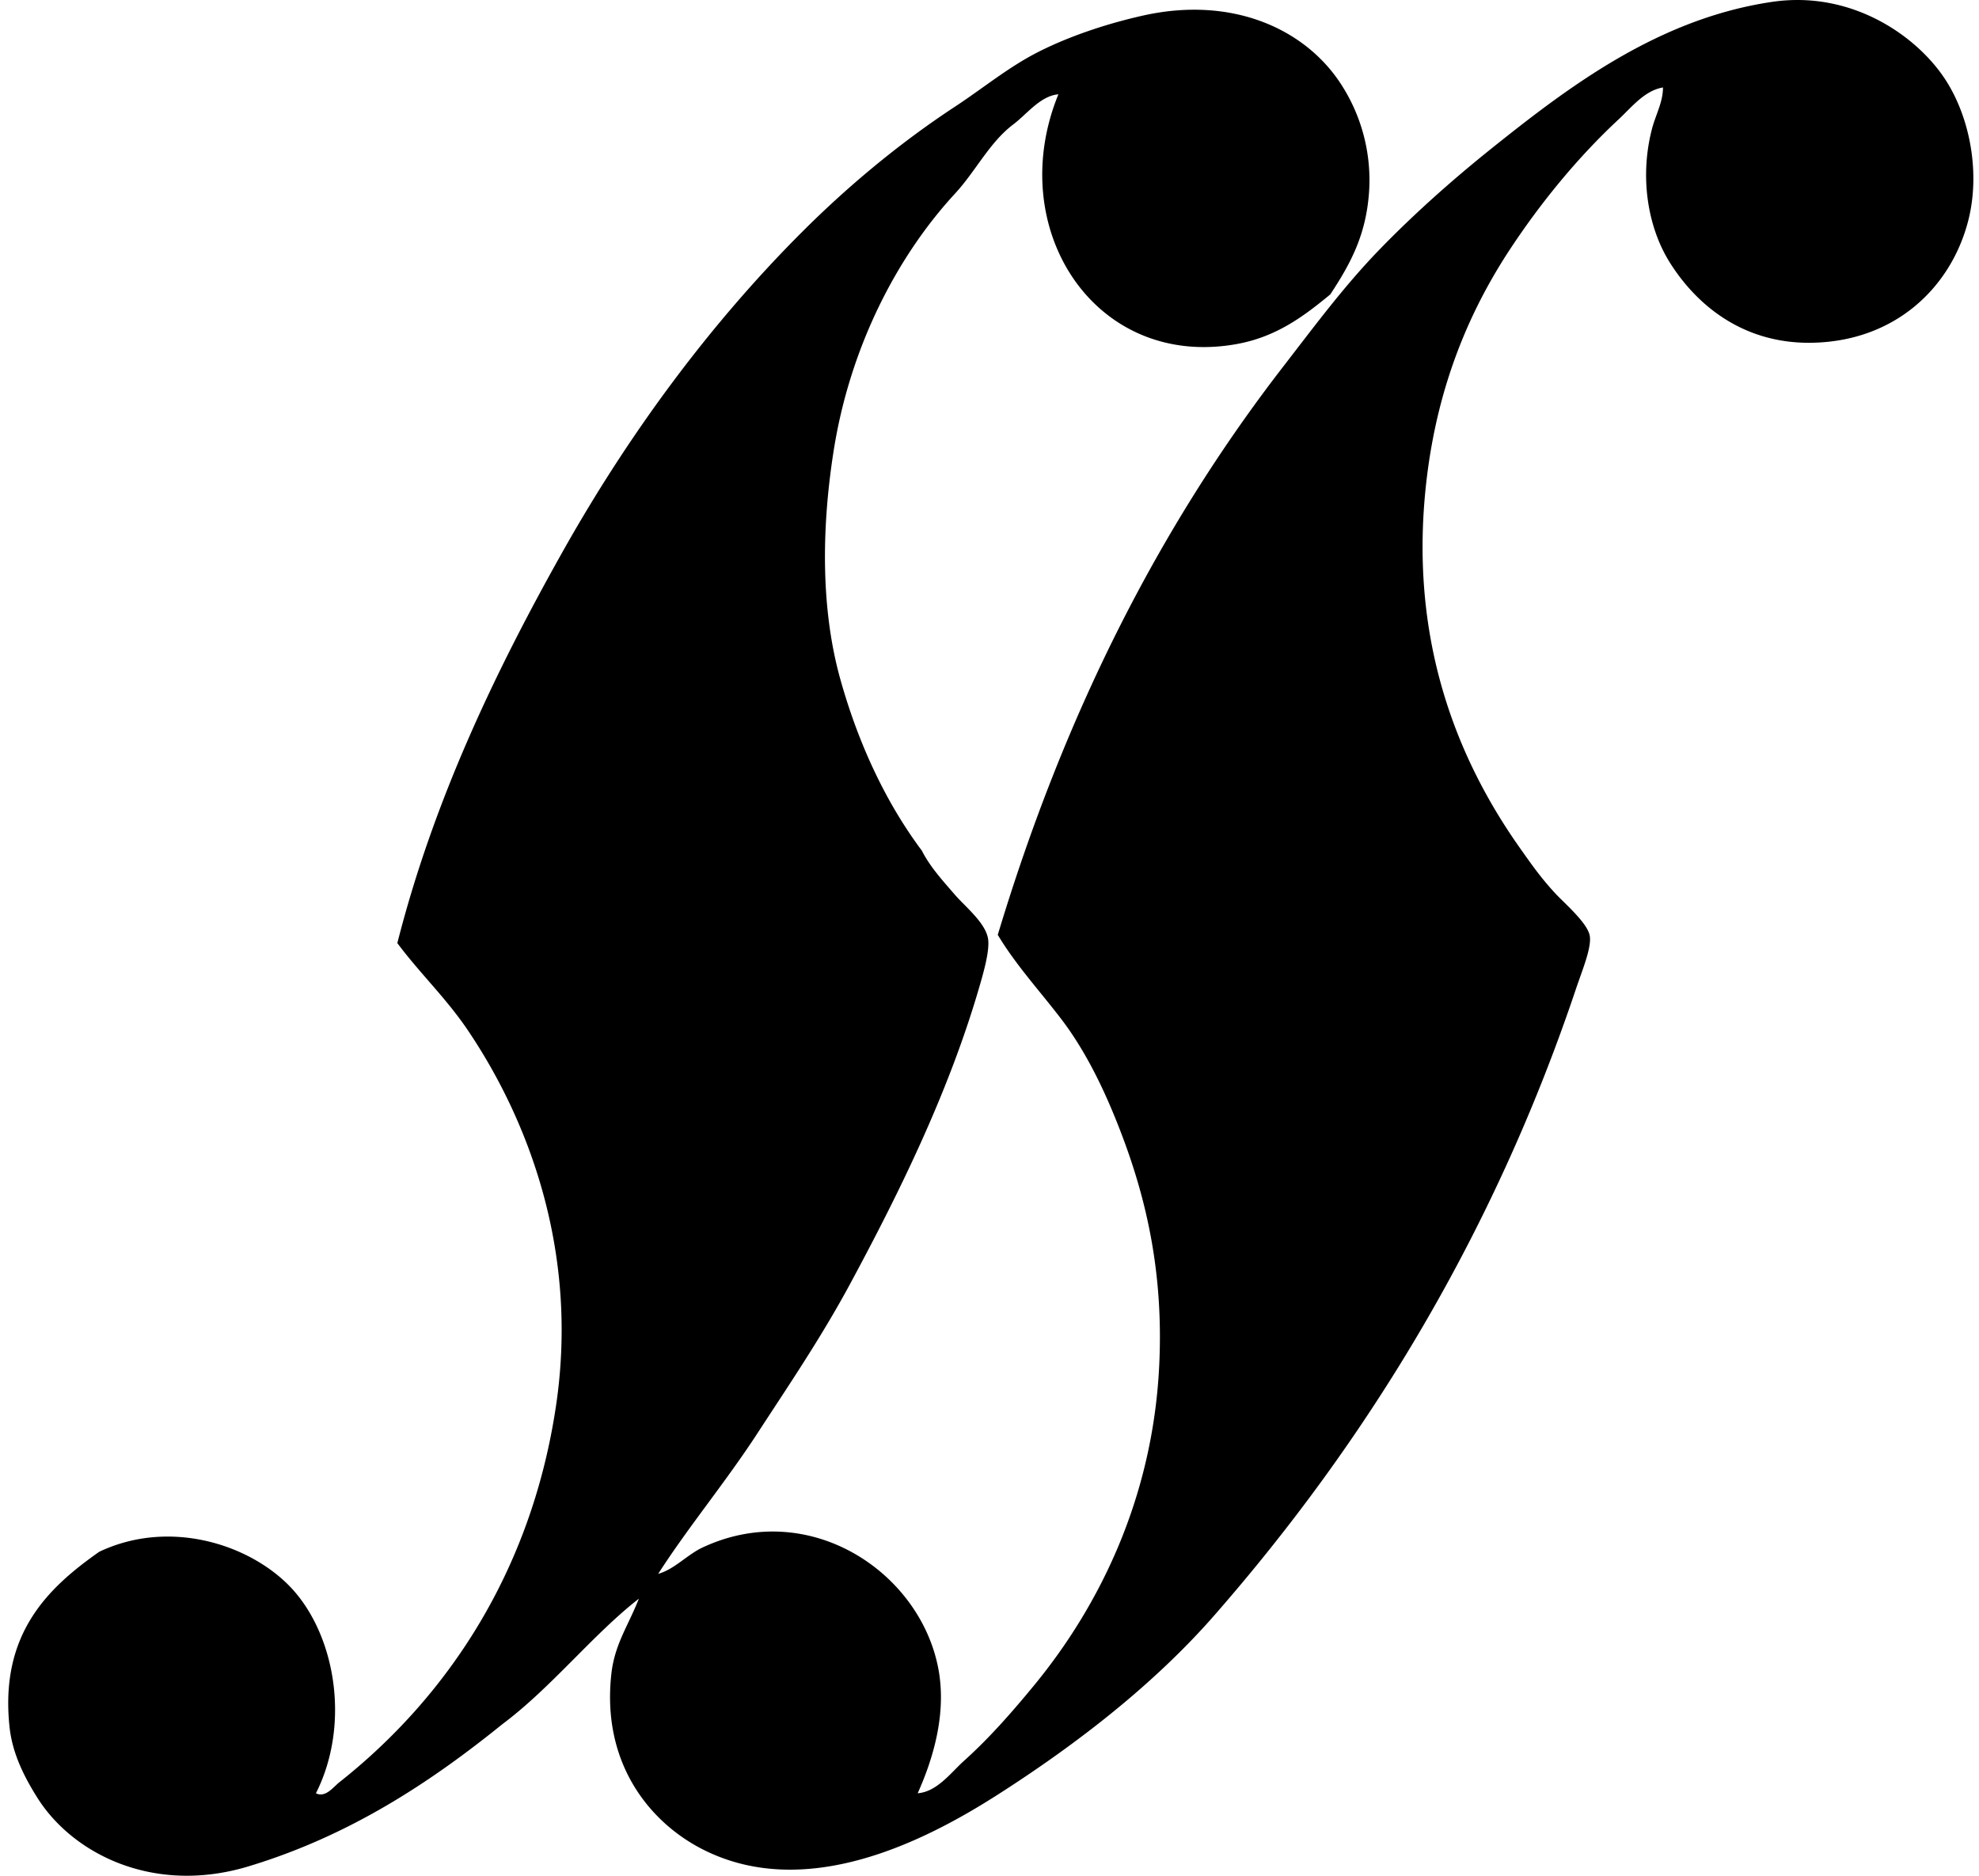
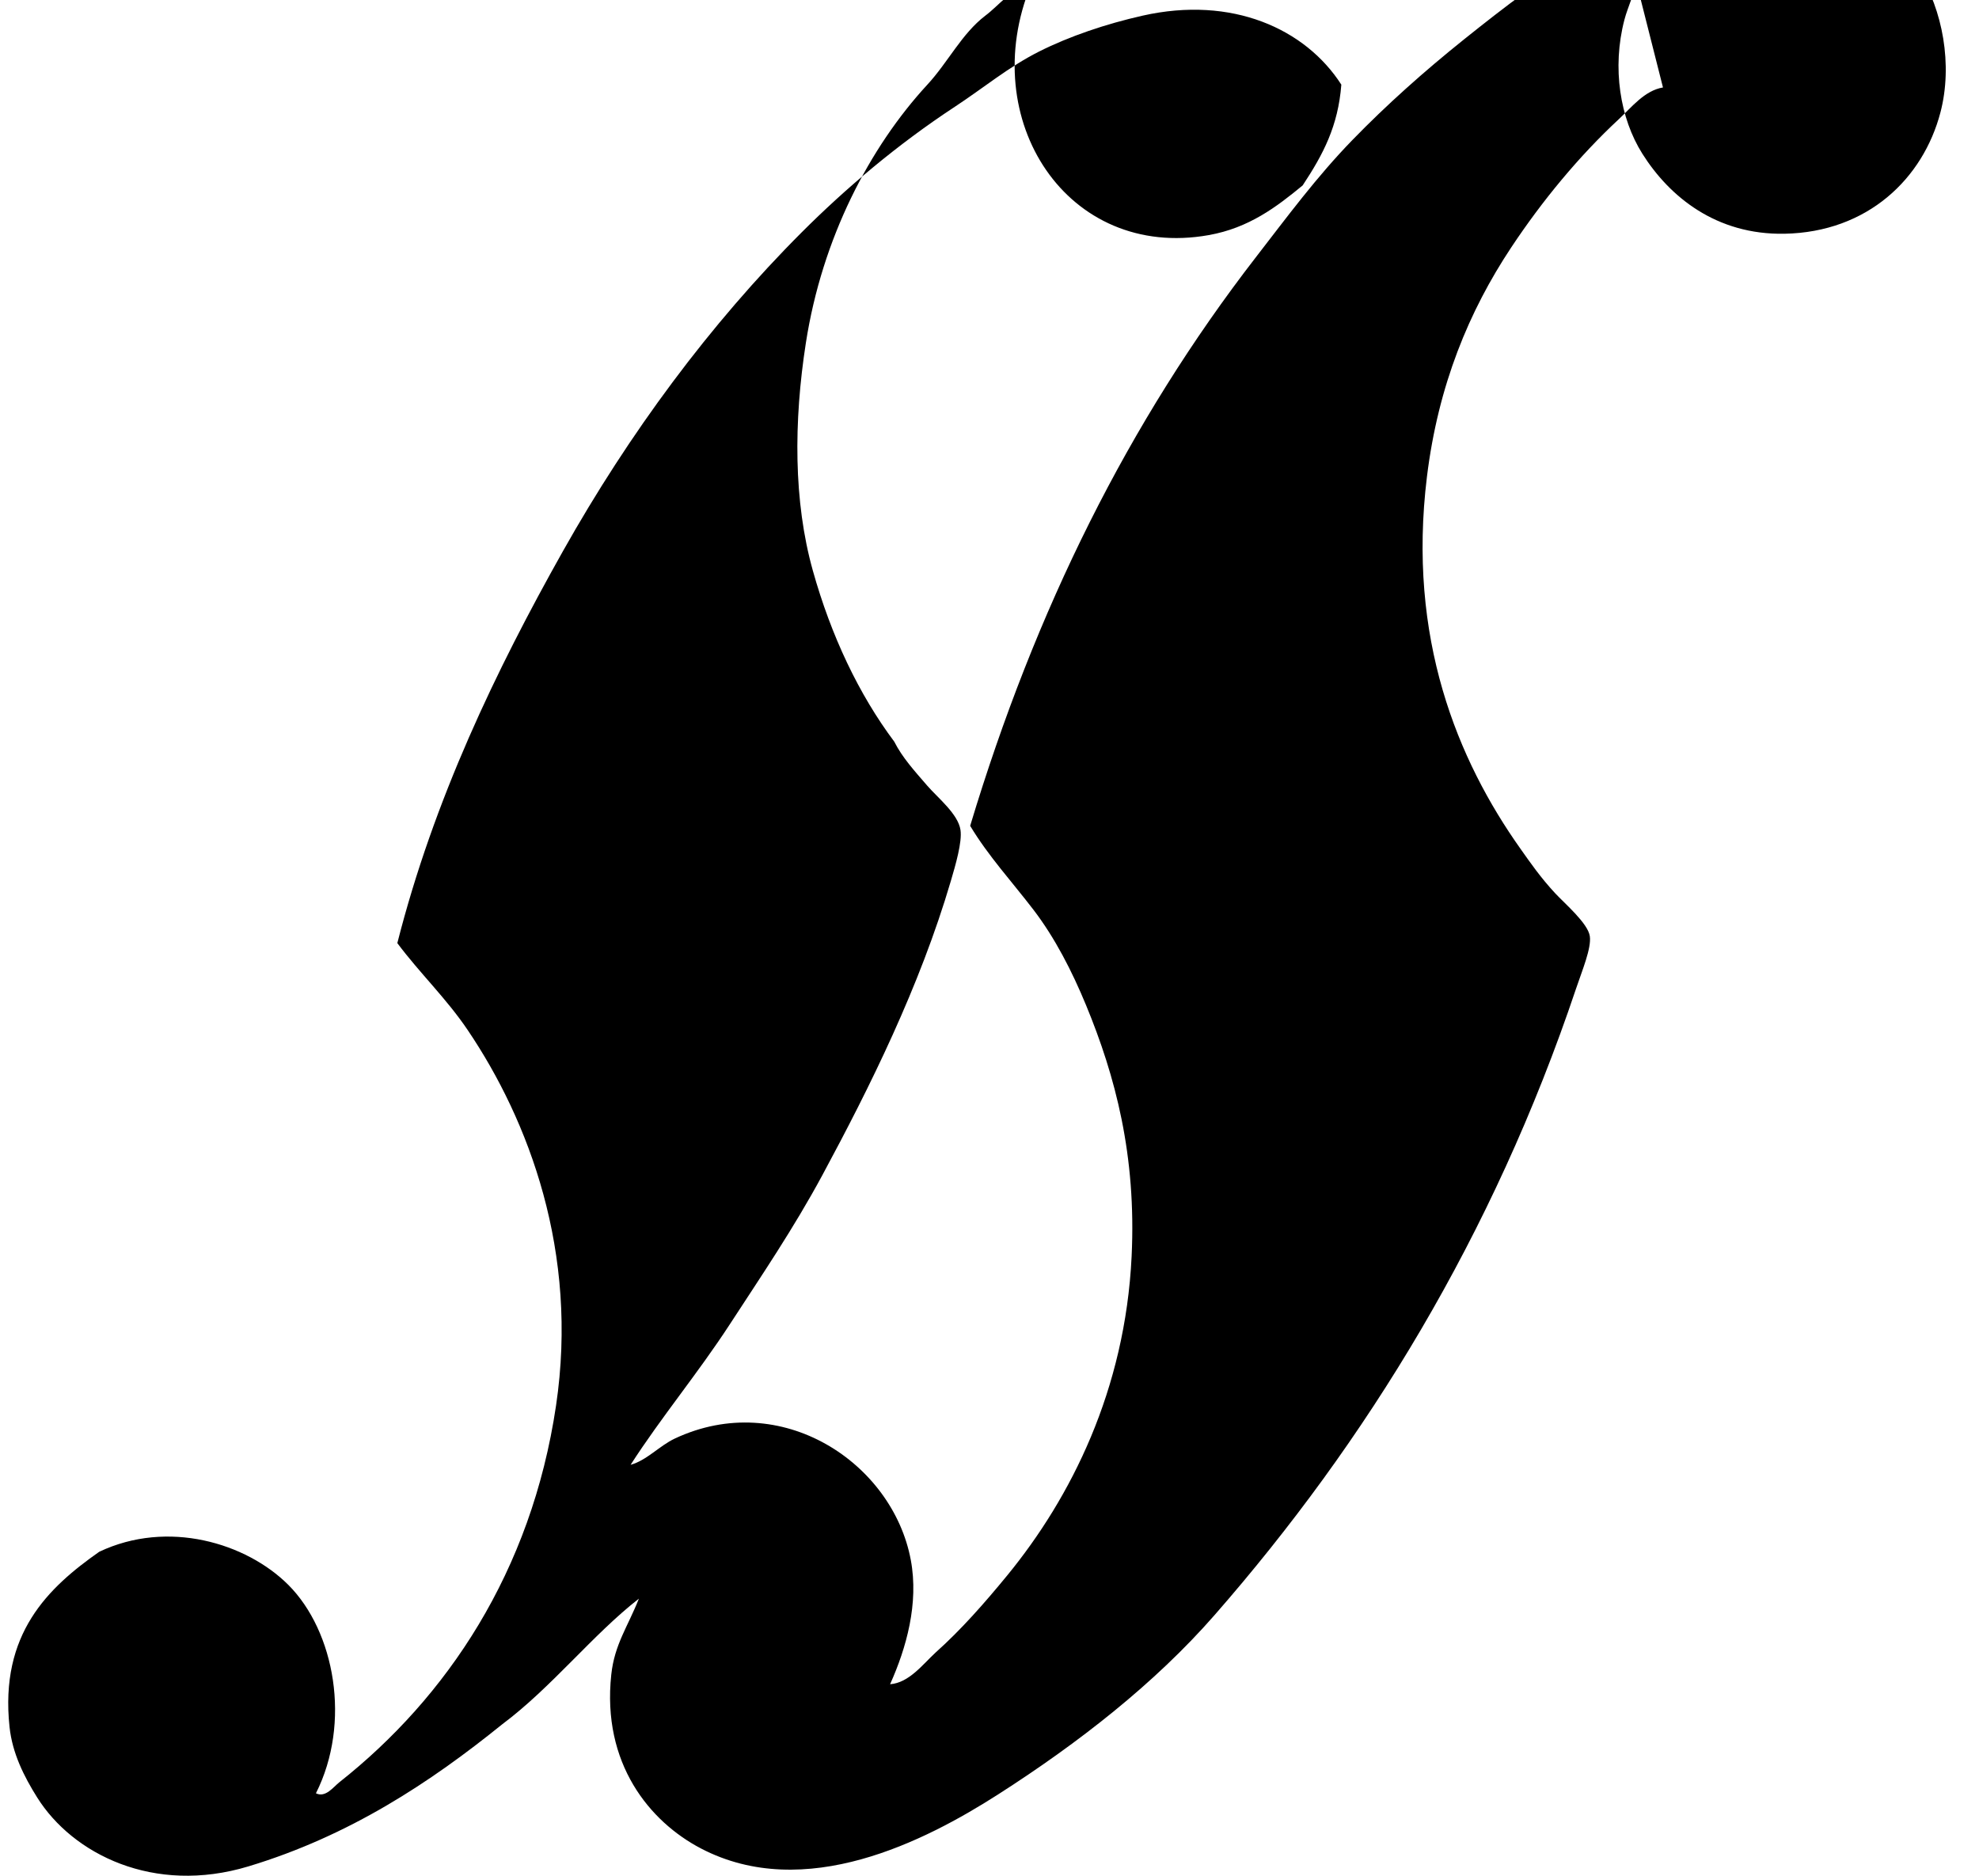
<svg xmlns="http://www.w3.org/2000/svg" width="211" height="200" fill="none" viewBox="0 0 211 200">
-   <path fill="#000" fill-rule="evenodd" d="M177.306 9.325c-1.974.332-3.351 2.123-4.71 3.384-4.243 3.942-8.16 8.684-11.478 13.686-4.484 6.762-7.776 14.664-8.977 24.427-2.111 17.208 3.235 30.19 10.007 39.73 1.014 1.43 2.09 2.998 3.68 4.71 1.005 1.081 3.484 3.19 3.679 4.563.183 1.28-.825 3.668-1.471 5.593-8.84 26.328-22.38 48.315-38.555 66.808-6.357 7.265-14.469 13.607-23.102 19.129-7.728 4.941-20.552 11.527-31.64 5.739-5.47-2.857-10.585-9.056-9.565-18.542.344-3.219 1.782-5.147 2.943-8.093-4.91 3.82-9.29 9.446-14.567 13.391-7.645 6.177-16.27 11.898-27.077 15.157C16.4 202.044 7.752 197.7 3.96 191.648c-1.401-2.233-2.644-4.703-2.942-7.503-1.067-9.955 4.115-14.859 9.564-18.688 7.293-3.46 15.673-.953 20.16 3.531 4.95 4.95 6.735 14.697 2.942 22.221 1.027.503 1.852-.667 2.501-1.179 11.423-9.028 20.47-22.401 23.102-40.172 2.419-16.327-2.888-30.355-9.419-40.026-2.275-3.372-5.105-6.059-7.505-9.273 3.893-15.316 10.53-29.115 17.658-41.793 7.07-12.574 15.666-24.201 25.457-33.994C90.159 20.09 95.66 15.42 101.81 11.38c3.046-1.999 5.76-4.268 8.977-5.885 3.232-1.627 7.131-2.946 11.036-3.826 9.535-2.148 17.357 1.395 21.189 7.356a18.761 18.761 0 0 1 2.943 11.624c-.344 4.42-1.925 7.417-4.122 10.744-2.793 2.3-5.723 4.532-10.006 5.297-15.097 2.696-24.832-12.313-18.981-26.635-1.943.17-3.357 2.129-4.849 3.24-2.528 1.935-3.966 4.96-6.181 7.357-6.165 6.68-11.216 16.376-12.949 27.519-1.31 8.416-1.322 16.924.737 24.28 1.95 6.973 4.917 13.218 8.682 18.247.874 1.721 2.144 3.104 3.53 4.71 1.121 1.294 3.278 3.003 3.534 4.709.192 1.282-.524 3.728-1.03 5.446-3.311 11.256-8.648 21.996-13.686 31.342-3.095 5.739-6.574 10.844-9.857 15.891-3.424 5.264-7.33 9.931-10.598 15.012 1.697-.457 3.092-2.038 4.71-2.797 11.362-5.336 23.232 2.596 25.164 12.95.865 4.633-.473 9.379-2.209 13.244 2.02-.149 3.476-2.111 4.856-3.384 2.689-2.394 5.245-5.303 7.652-8.24 6.768-8.267 12.559-19.742 13.244-33.992.518-10.792-1.745-19.242-4.855-26.781-1.517-3.674-3.336-7.201-5.59-10.153-2.306-3.016-4.843-5.763-6.769-8.977 6.939-23.029 16.909-43.109 30.462-60.627 3.366-4.35 6.503-8.602 10.302-12.508 3.619-3.725 7.615-7.295 11.919-10.743 8.35-6.68 17.811-13.815 29.874-15.6 8.541-1.26 15.538 3.69 18.542 8.39 2.601 4.072 3.673 9.96 2.354 15.008-1.846 7.064-7.764 12.784-16.629 12.949-7.271.134-12.257-3.933-15.157-8.535-2.373-3.769-3.253-9.13-1.913-14.275.374-1.462 1.179-2.85 1.17-4.413Z" clip-rule="evenodd" />
+   <path fill="#000" fill-rule="evenodd" d="M177.306 9.325c-1.974.332-3.351 2.123-4.71 3.384-4.243 3.942-8.16 8.684-11.478 13.686-4.484 6.762-7.776 14.664-8.977 24.427-2.111 17.208 3.235 30.19 10.007 39.73 1.014 1.43 2.09 2.998 3.68 4.71 1.005 1.081 3.484 3.19 3.679 4.563.183 1.28-.825 3.668-1.471 5.593-8.84 26.328-22.38 48.315-38.555 66.808-6.357 7.265-14.469 13.607-23.102 19.129-7.728 4.941-20.552 11.527-31.64 5.739-5.47-2.857-10.585-9.056-9.565-18.542.344-3.219 1.782-5.147 2.943-8.093-4.91 3.82-9.29 9.446-14.567 13.391-7.645 6.177-16.27 11.898-27.077 15.157C16.4 202.044 7.752 197.7 3.96 191.648c-1.401-2.233-2.644-4.703-2.942-7.503-1.067-9.955 4.115-14.859 9.564-18.688 7.293-3.46 15.673-.953 20.16 3.531 4.95 4.95 6.735 14.697 2.942 22.221 1.027.503 1.852-.667 2.501-1.179 11.423-9.028 20.47-22.401 23.102-40.172 2.419-16.327-2.888-30.355-9.419-40.026-2.275-3.372-5.105-6.059-7.505-9.273 3.893-15.316 10.53-29.115 17.658-41.793 7.07-12.574 15.666-24.201 25.457-33.994C90.159 20.09 95.66 15.42 101.81 11.38c3.046-1.999 5.76-4.268 8.977-5.885 3.232-1.627 7.131-2.946 11.036-3.826 9.535-2.148 17.357 1.395 21.189 7.356c-.344 4.42-1.925 7.417-4.122 10.744-2.793 2.3-5.723 4.532-10.006 5.297-15.097 2.696-24.832-12.313-18.981-26.635-1.943.17-3.357 2.129-4.849 3.24-2.528 1.935-3.966 4.96-6.181 7.357-6.165 6.68-11.216 16.376-12.949 27.519-1.31 8.416-1.322 16.924.737 24.28 1.95 6.973 4.917 13.218 8.682 18.247.874 1.721 2.144 3.104 3.53 4.71 1.121 1.294 3.278 3.003 3.534 4.709.192 1.282-.524 3.728-1.03 5.446-3.311 11.256-8.648 21.996-13.686 31.342-3.095 5.739-6.574 10.844-9.857 15.891-3.424 5.264-7.33 9.931-10.598 15.012 1.697-.457 3.092-2.038 4.71-2.797 11.362-5.336 23.232 2.596 25.164 12.95.865 4.633-.473 9.379-2.209 13.244 2.02-.149 3.476-2.111 4.856-3.384 2.689-2.394 5.245-5.303 7.652-8.24 6.768-8.267 12.559-19.742 13.244-33.992.518-10.792-1.745-19.242-4.855-26.781-1.517-3.674-3.336-7.201-5.59-10.153-2.306-3.016-4.843-5.763-6.769-8.977 6.939-23.029 16.909-43.109 30.462-60.627 3.366-4.35 6.503-8.602 10.302-12.508 3.619-3.725 7.615-7.295 11.919-10.743 8.35-6.68 17.811-13.815 29.874-15.6 8.541-1.26 15.538 3.69 18.542 8.39 2.601 4.072 3.673 9.96 2.354 15.008-1.846 7.064-7.764 12.784-16.629 12.949-7.271.134-12.257-3.933-15.157-8.535-2.373-3.769-3.253-9.13-1.913-14.275.374-1.462 1.179-2.85 1.17-4.413Z" clip-rule="evenodd" />
</svg>